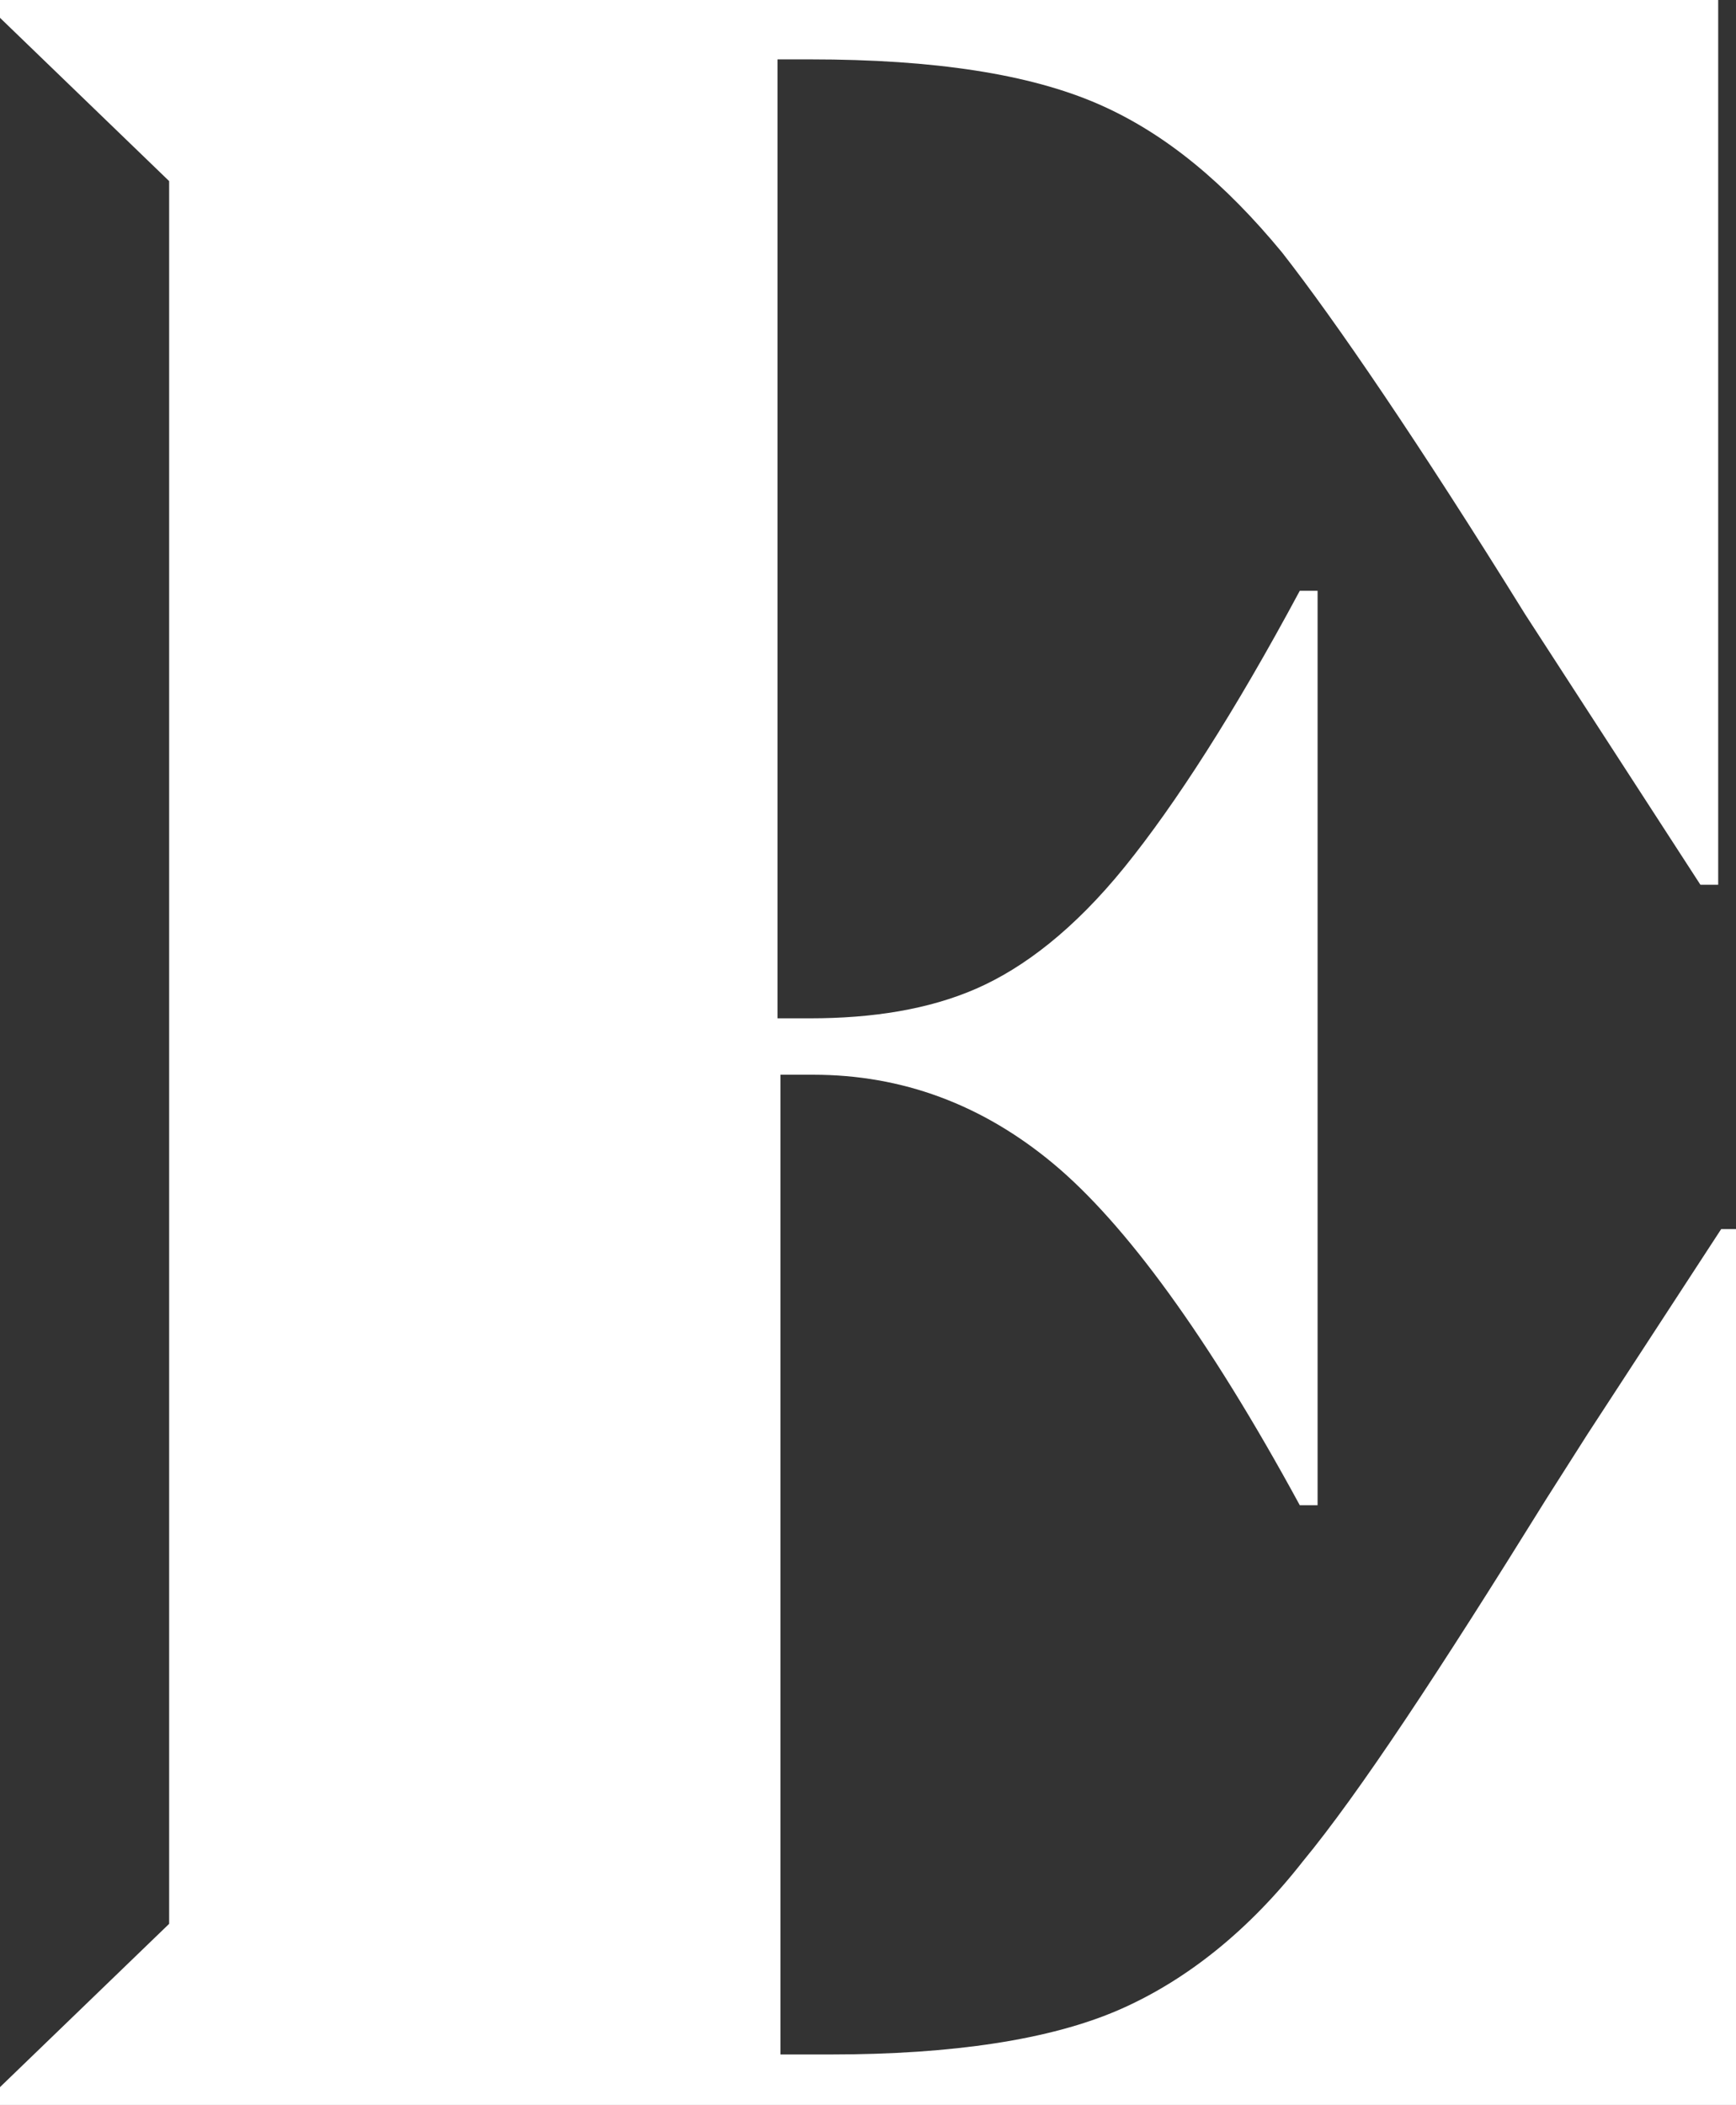
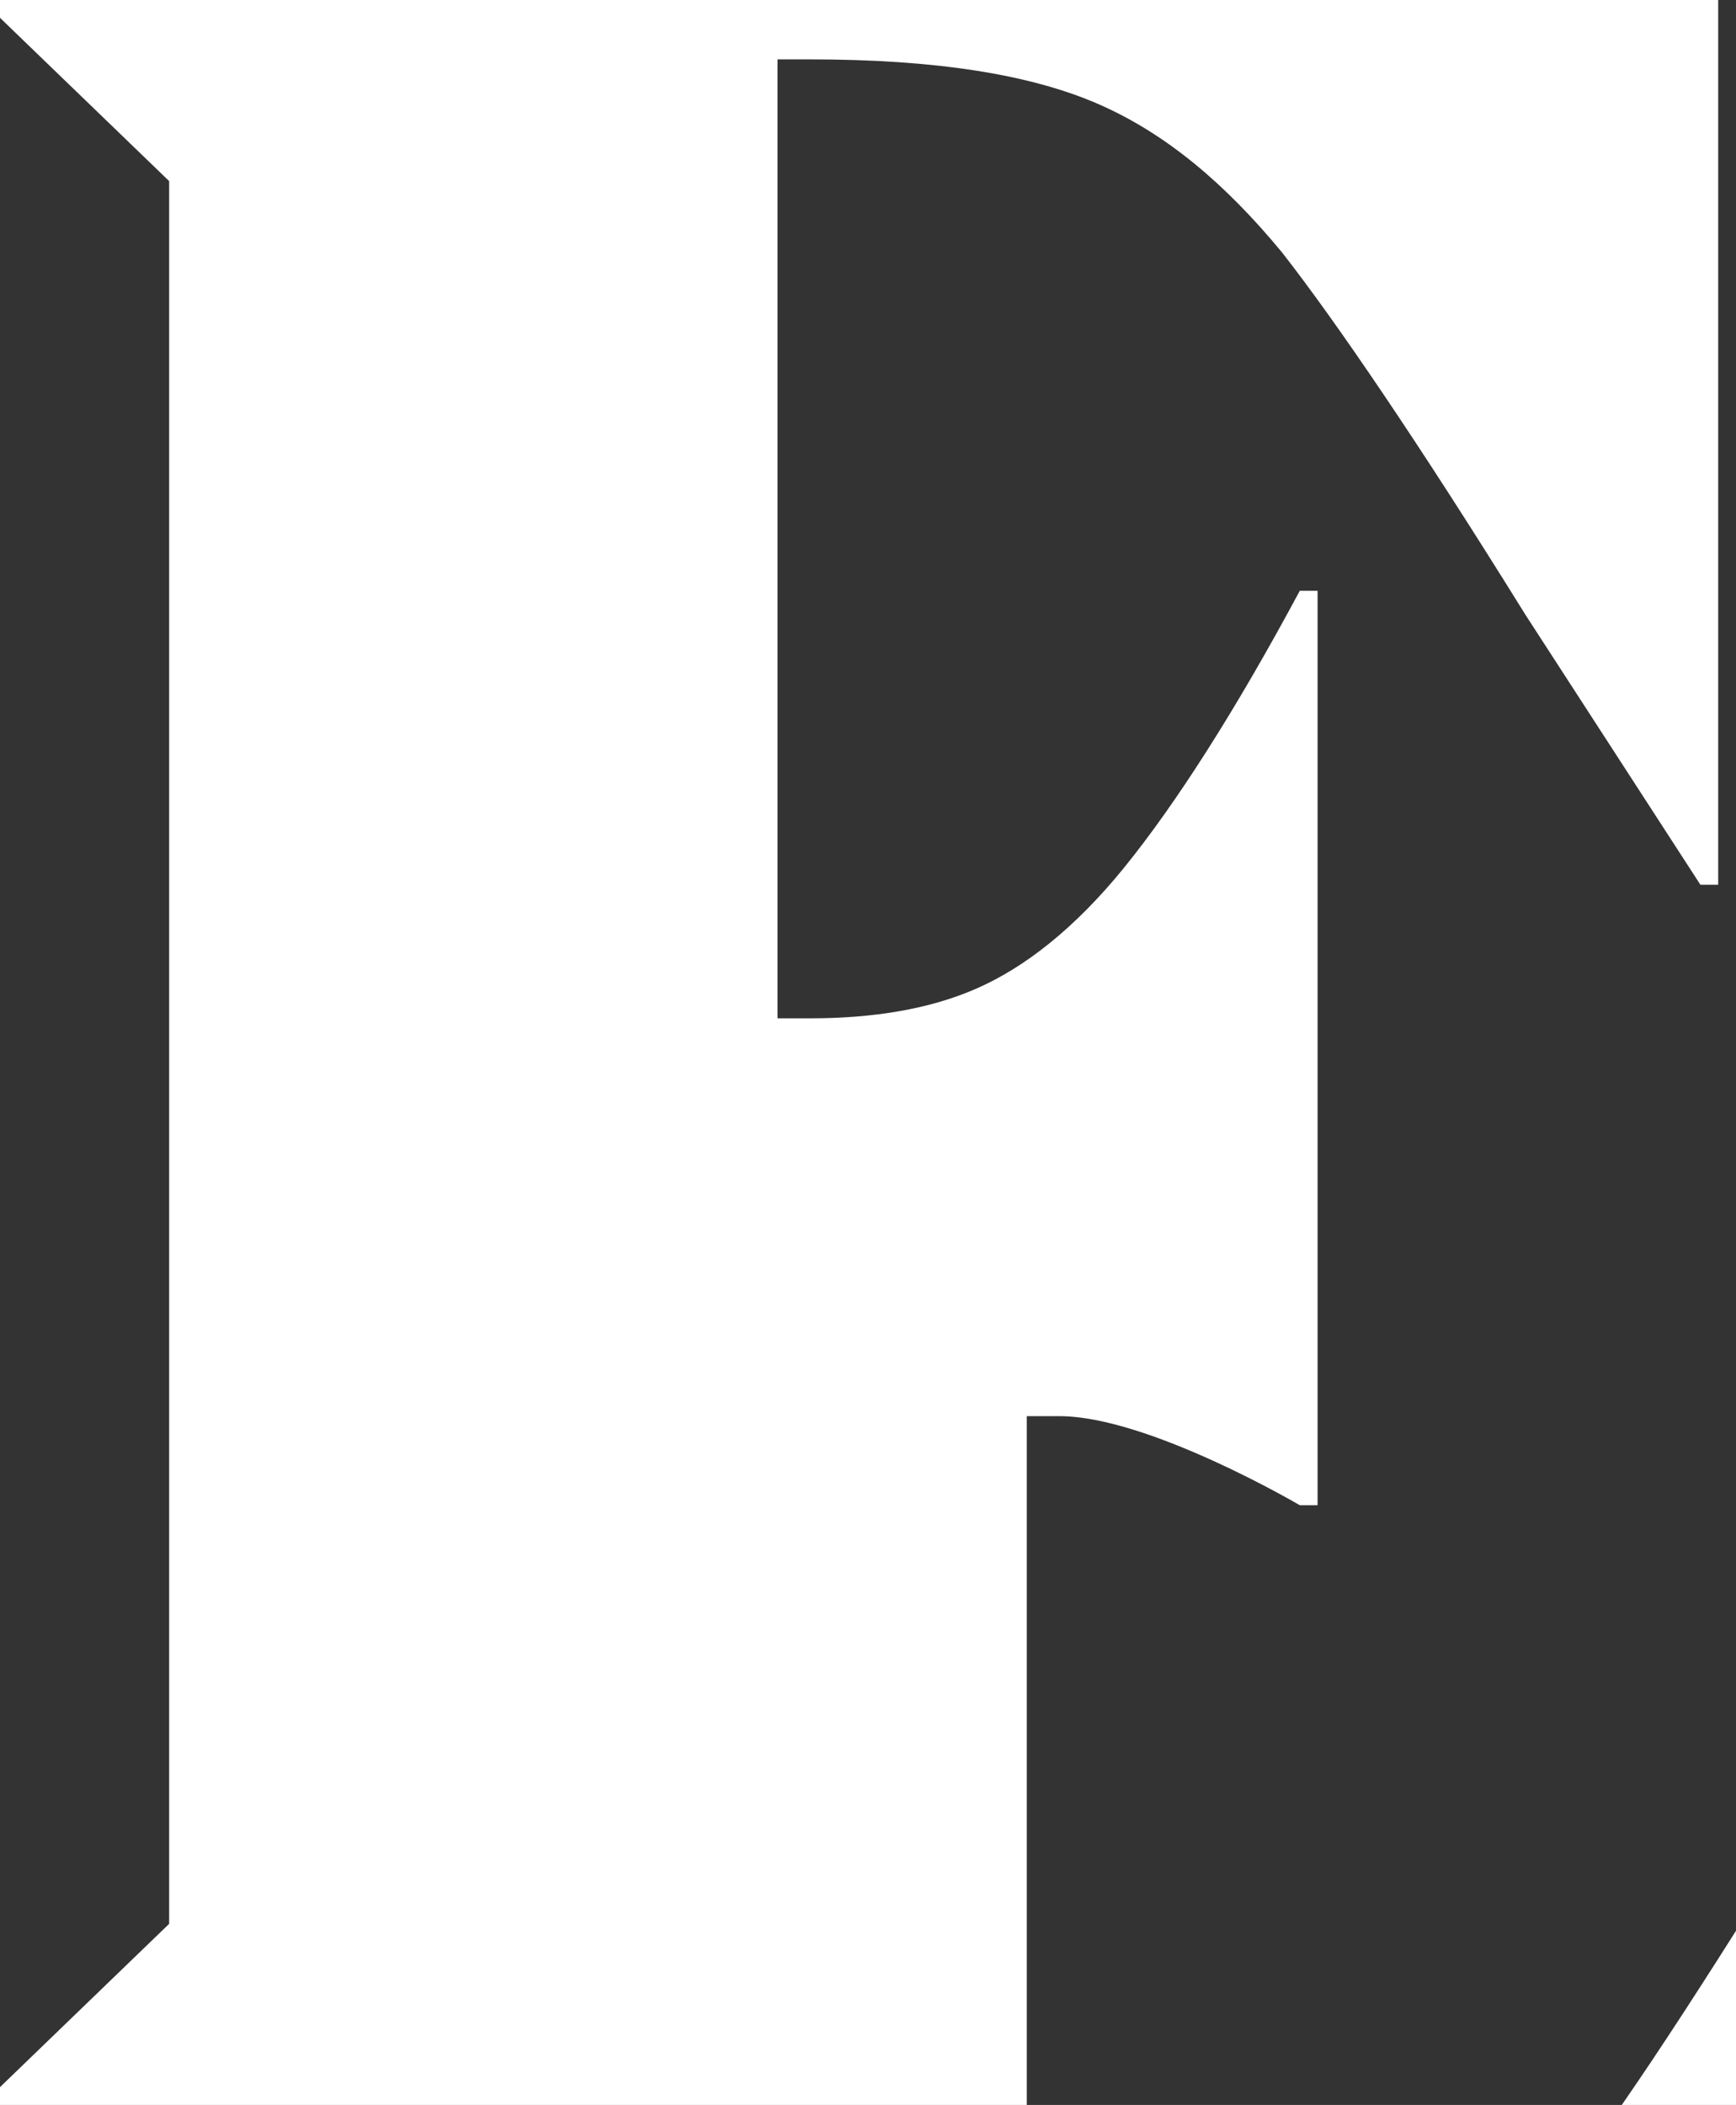
<svg xmlns="http://www.w3.org/2000/svg" enable-background="new 0 0 58.5 70.9" viewBox="0 0 58.5 70.9">
  <rect x="0" y="0" width="58.5" height="70.9" fill="#333333" stroke="none" />
-   <path d="m58.5 41.1v29.8h-58.5v-.6l5.7-5.5v-58.7l-5.7-5.5v-.6h57.9v29.8h-.6l-5.9-9.1c-3.6-5.8-6.4-9.9-8.2-12.2-1.9-2.3-3.9-4-6.2-5s-5.5-1.5-9.7-1.5h-1.1v32.3h1.1c2.1 0 4-.3 5.6-1s3.3-2 5-4.1 3.7-5.2 5.9-9.3h.6v30.8h-.6c-3.1-5.7-5.9-9.5-8.3-11.5s-5.1-3-8.1-3h-1.1v33h1.7c4.1 0 7.4-.5 9.7-1.5s4.4-2.7 6.2-5c1.9-2.3 4.6-6.4 8.2-12.2l1.4-2.2 4.5-6.9h.5z" fill="#fff" />
+   <path d="m58.5 41.1v29.8h-58.5v-.6l5.7-5.5v-58.7l-5.7-5.5v-.6h57.9v29.8h-.6l-5.9-9.1c-3.6-5.8-6.4-9.9-8.2-12.2-1.9-2.3-3.9-4-6.2-5s-5.5-1.5-9.7-1.5h-1.1v32.3h1.1c2.1 0 4-.3 5.6-1s3.3-2 5-4.1 3.7-5.2 5.9-9.3h.6v30.8h-.6s-5.1-3-8.1-3h-1.1v33h1.7c4.1 0 7.4-.5 9.7-1.5s4.4-2.7 6.2-5c1.9-2.3 4.6-6.4 8.2-12.2l1.4-2.2 4.5-6.9h.5z" fill="#fff" />
</svg>